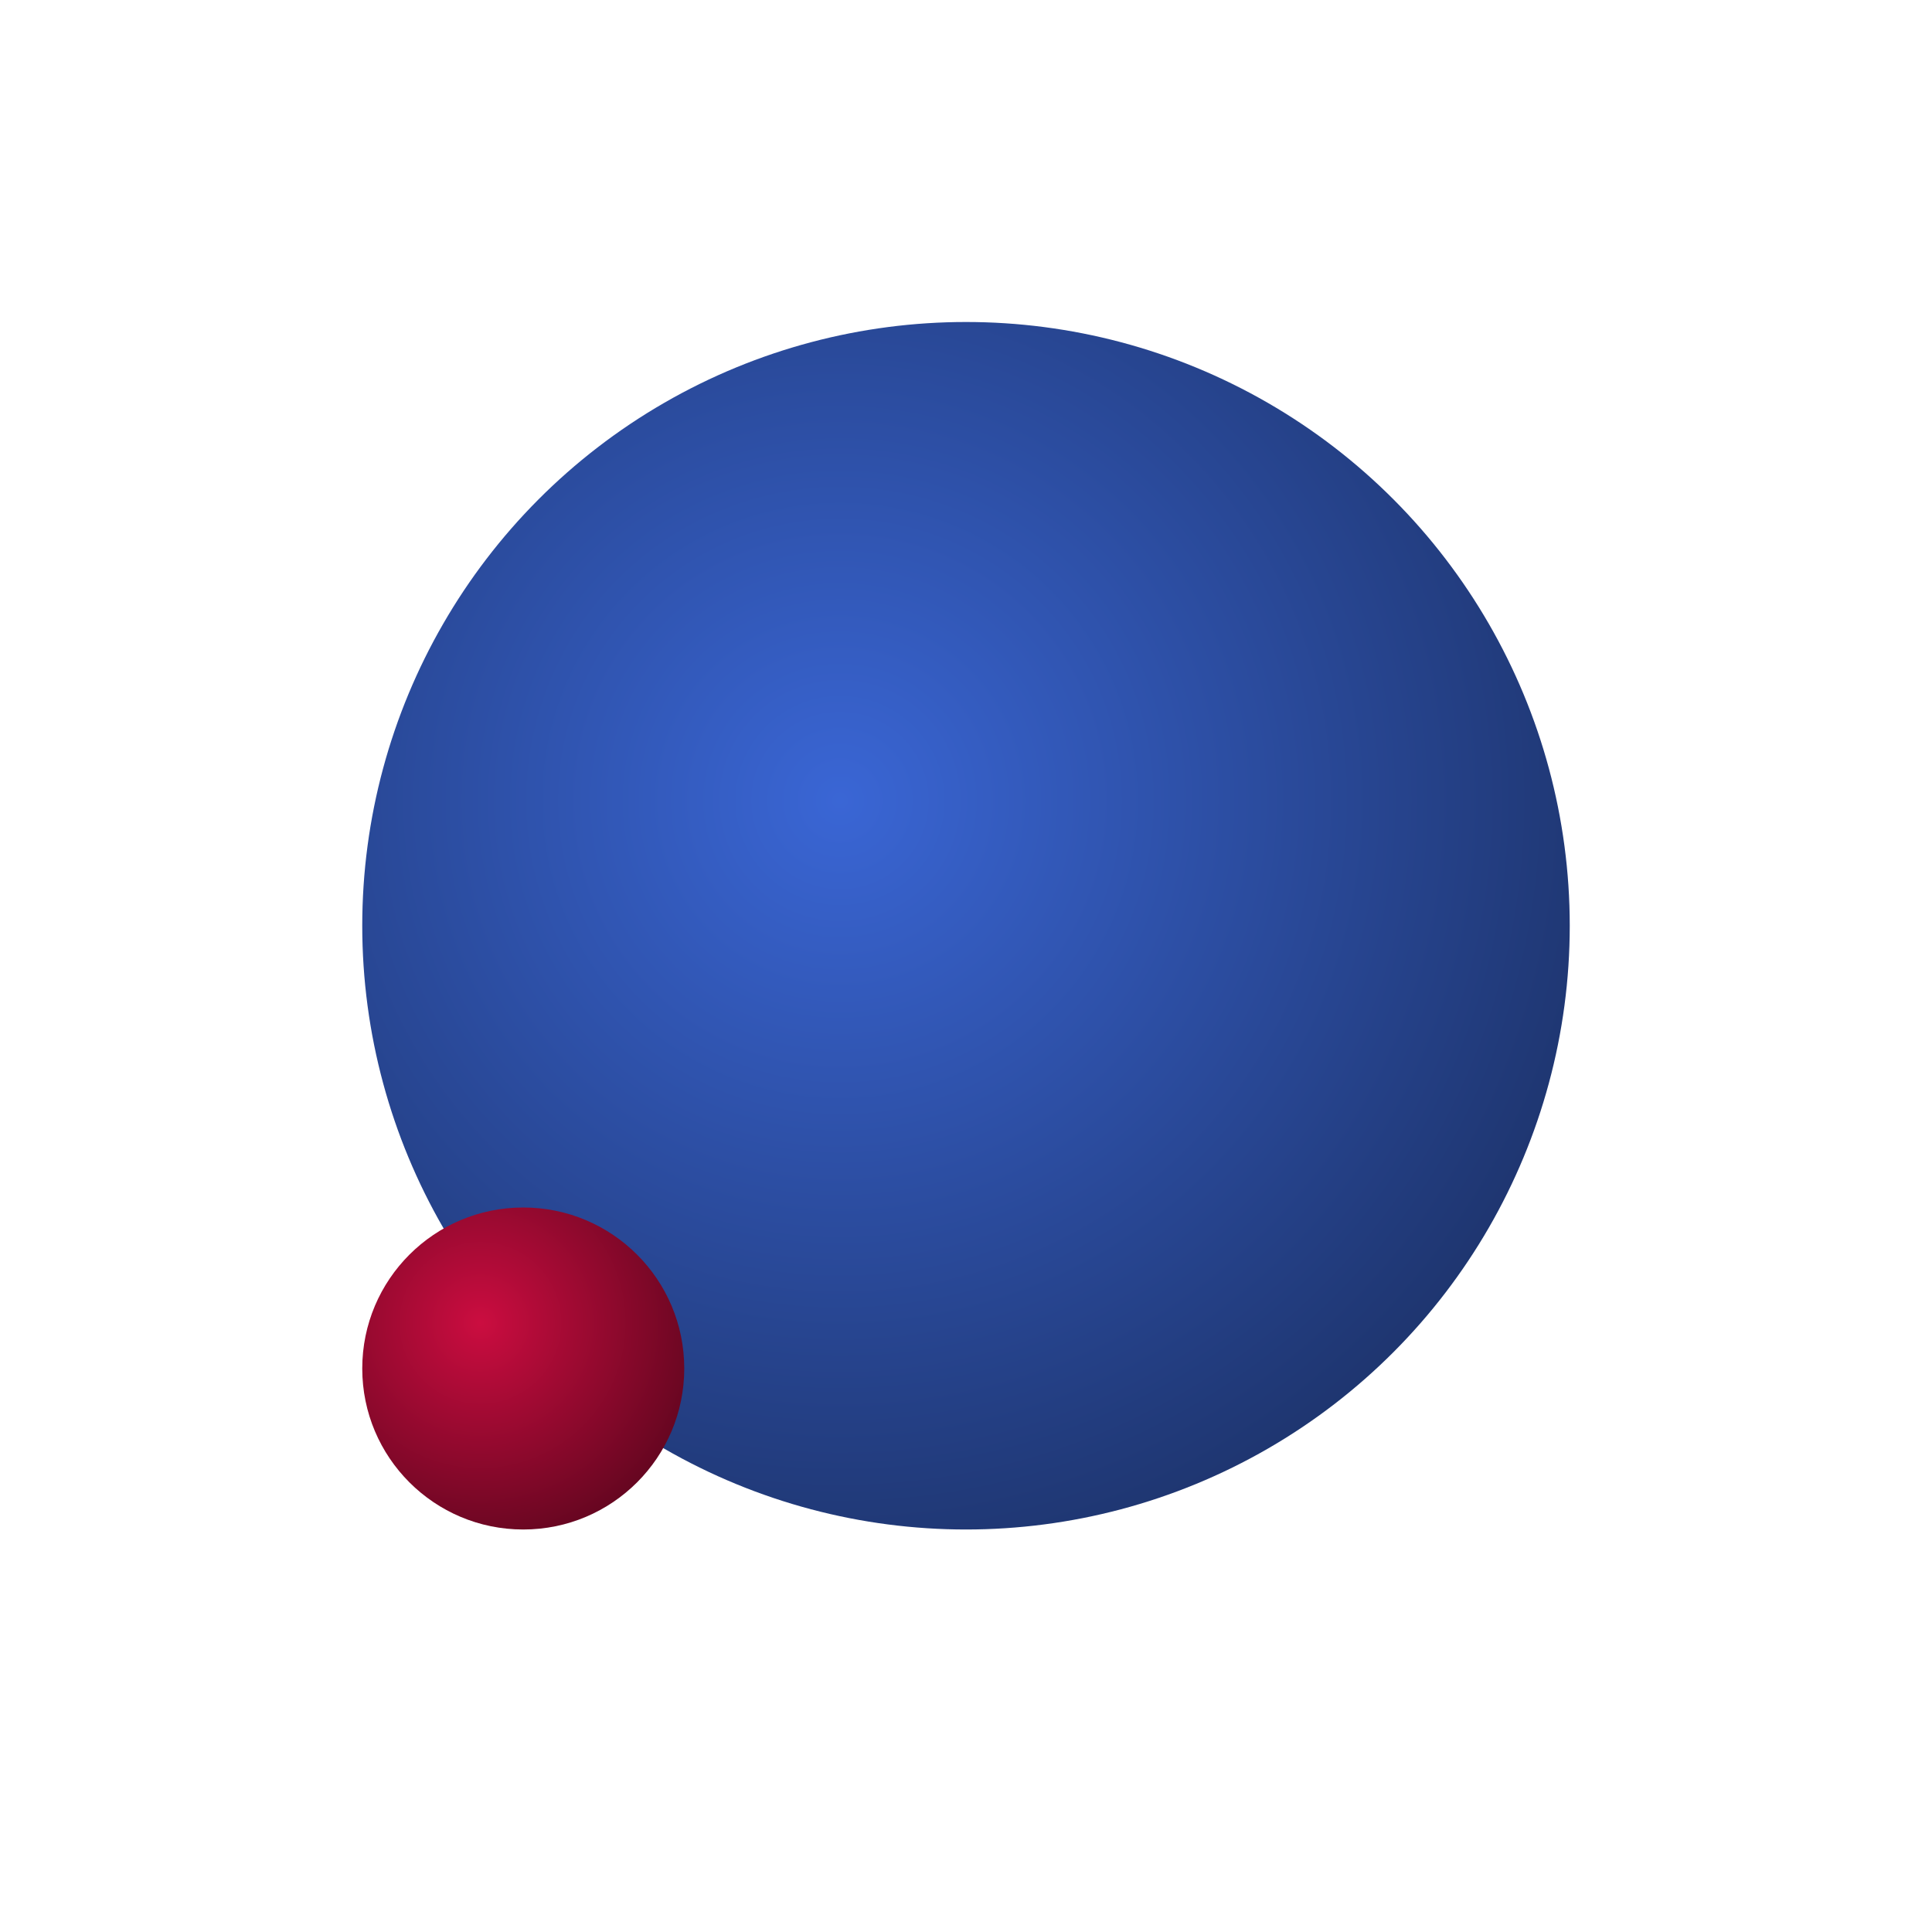
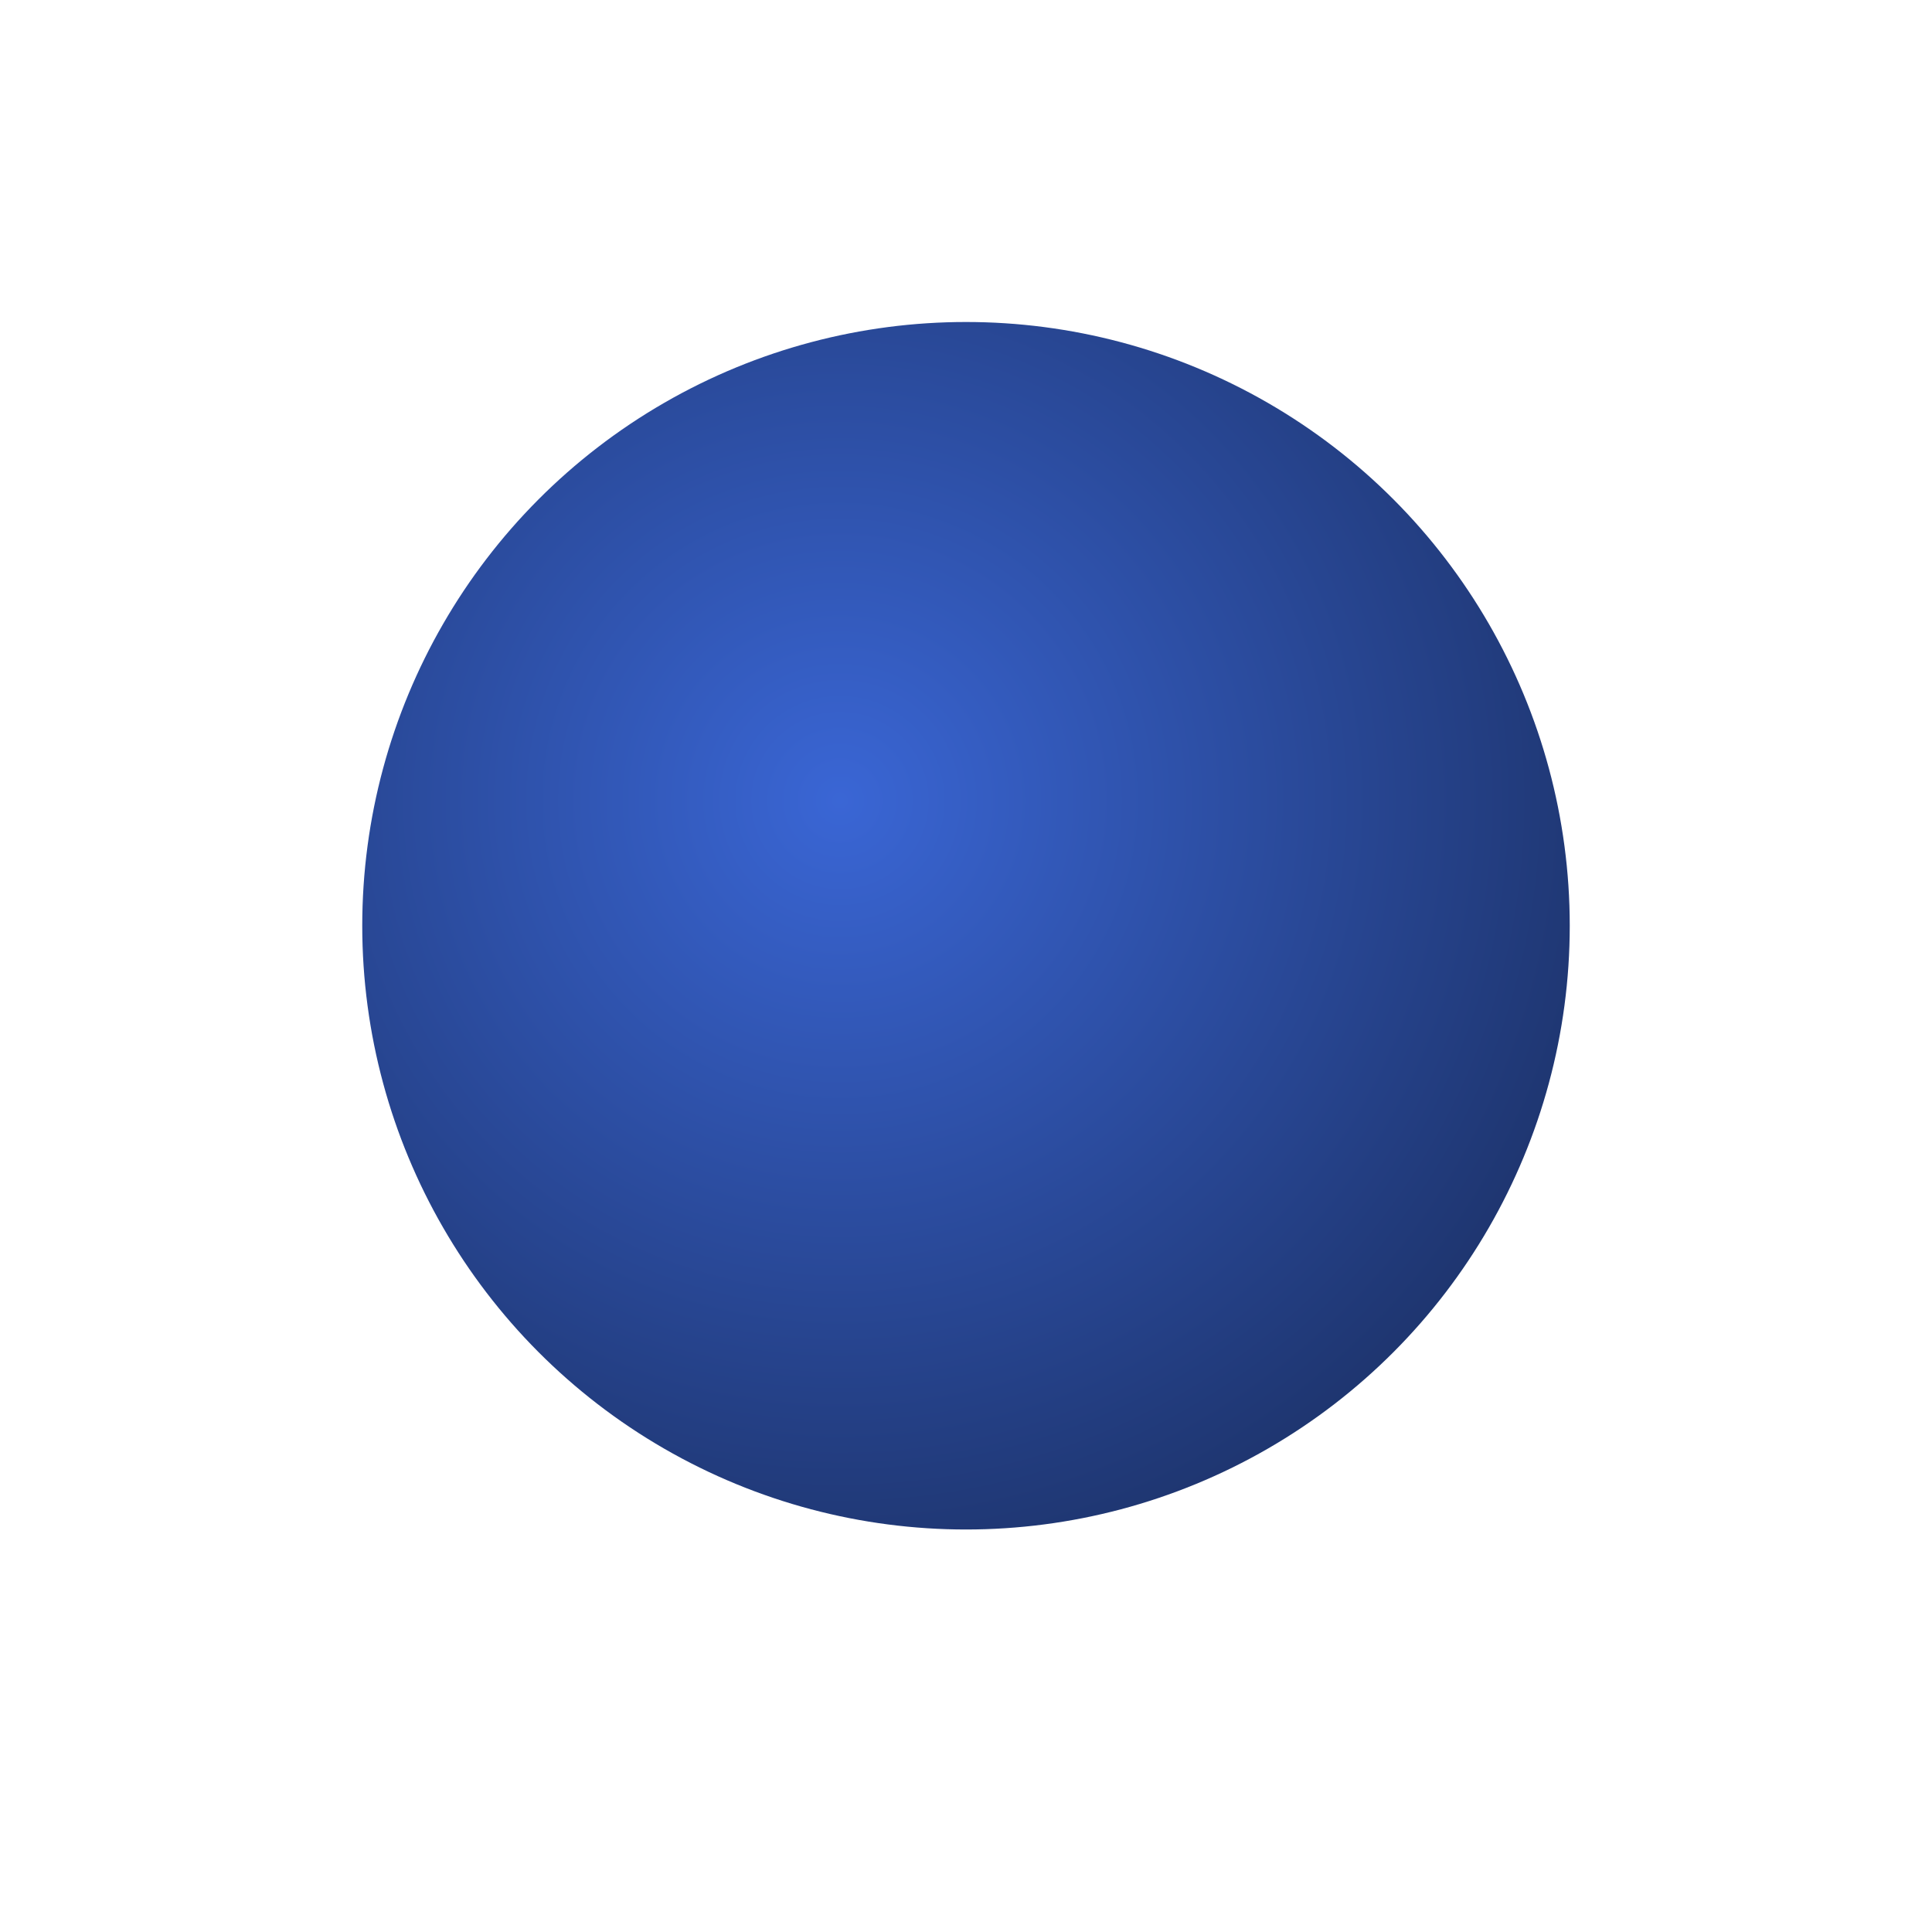
<svg xmlns="http://www.w3.org/2000/svg" width="96" height="96" viewBox="0 0 96 96" fill="none">
  <circle cx="48" cy="46" r="30" fill="url(#paint0_radial_5490_436)" />
-   <circle cx="26" cy="68" r="8" fill="url(#paint1_radial_5490_436)" />
  <defs>
    <radialGradient id="paint0_radial_5490_436" cx="0" cy="0" r="1" gradientUnits="userSpaceOnUse" gradientTransform="translate(41.75 39.75) rotate(52.765) scale(39.251)">
      <stop stop-color="#3A66D5" />
      <stop offset="1" stop-color="#1E356F" />
    </radialGradient>
    <radialGradient id="paint1_radial_5490_436" cx="0" cy="0" r="1" gradientUnits="userSpaceOnUse" gradientTransform="translate(23.867 65.733) rotate(49.325) scale(11.252)">
      <stop stop-color="#CB0D40" />
      <stop offset="1" stop-color="#650620" />
    </radialGradient>
  </defs>
</svg>